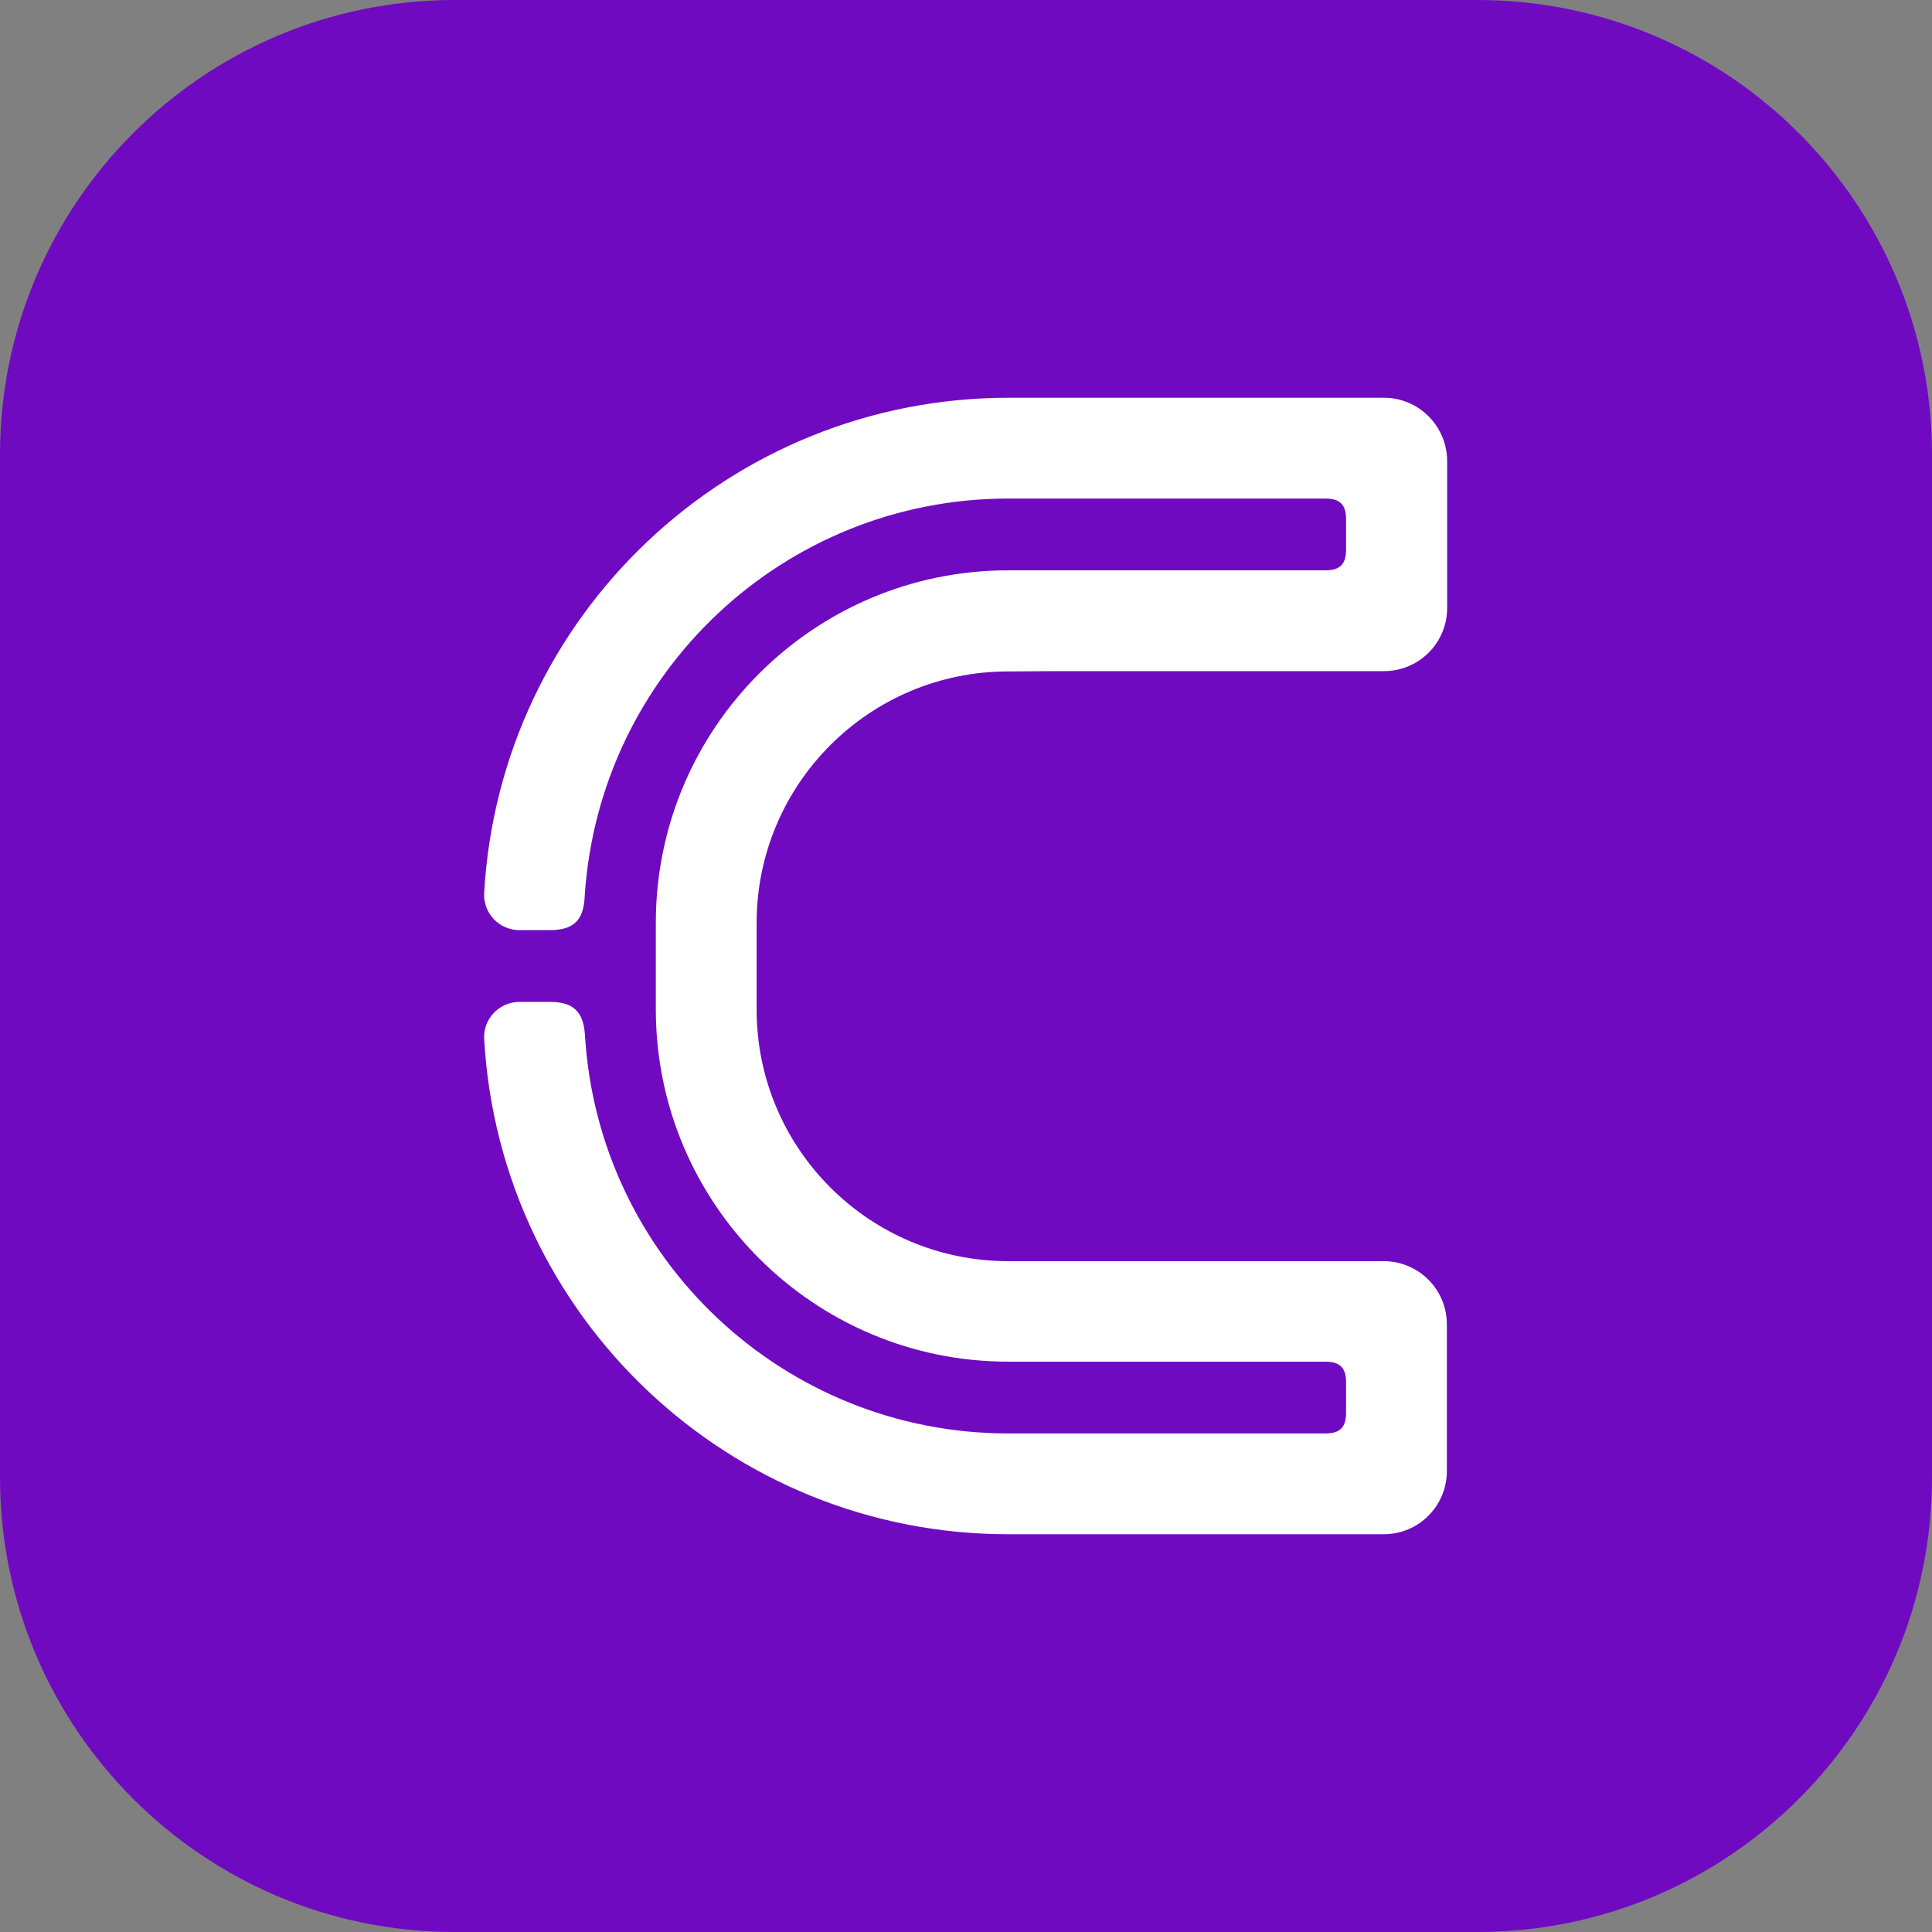
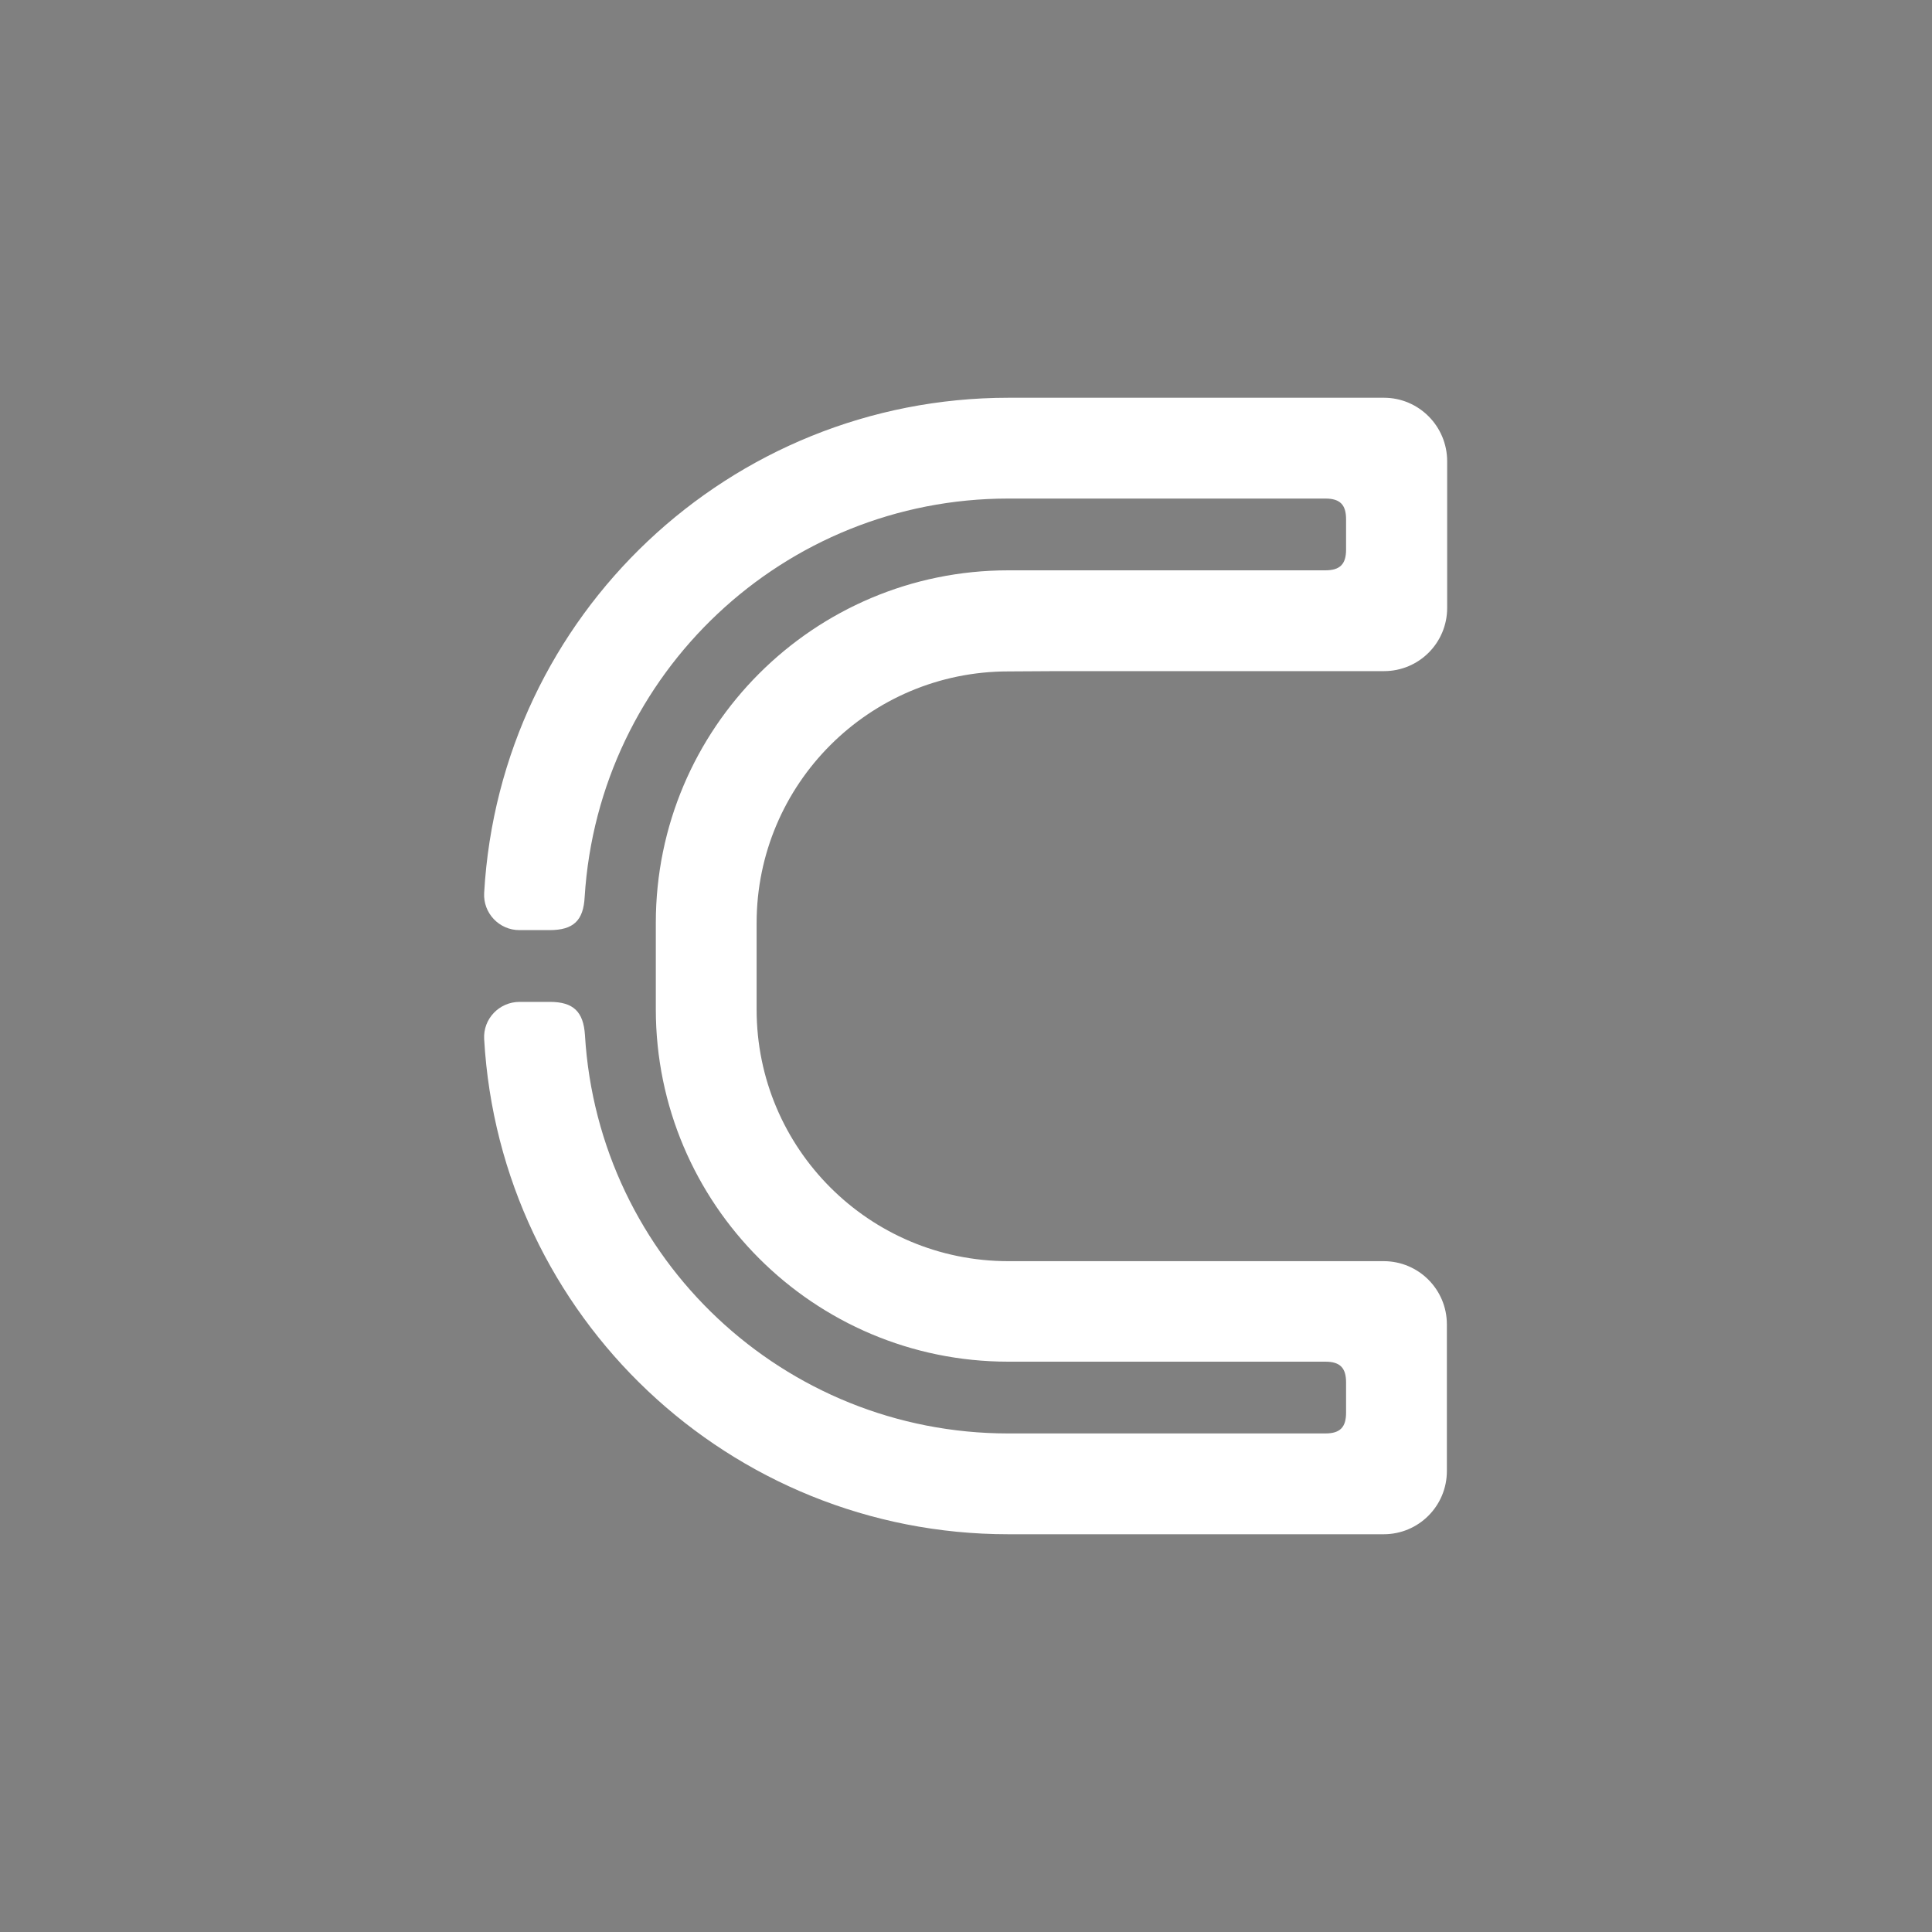
<svg xmlns="http://www.w3.org/2000/svg" width="40" height="40" viewBox="0 0 40 40" fill="none">
  <rect x="0" y="0" width="40" height="40" fill="#808080" stroke="none" />
-   <path d="M0 9.412C0 4.214 4.214 0 9.412 0H30.588C35.786 0 40 4.214 40 9.412V30.588C40 35.786 35.786 40 30.588 40H9.412C4.214 40 0 35.786 0 30.588V9.412Z" fill="#700AC1" />
  <path d="M22.665 13.895C24.663 13.895 26.655 13.895 28.653 13.895C29.381 13.895 29.962 13.307 29.962 12.586C29.962 11.574 29.962 10.562 29.962 9.551C29.962 8.823 29.374 8.235 28.653 8.235C26.061 8.235 23.474 8.235 20.882 8.235C15.115 8.235 10.353 12.731 10.024 18.485C9.999 18.903 10.334 19.257 10.752 19.257C10.96 19.257 11.169 19.257 11.378 19.257C11.871 19.257 12.08 19.061 12.105 18.568C12.396 13.933 16.234 10.322 20.875 10.322C23.063 10.322 25.251 10.322 27.439 10.322C27.743 10.322 27.869 10.448 27.869 10.752C27.869 10.961 27.869 11.169 27.869 11.378C27.869 11.681 27.743 11.808 27.439 11.808C25.251 11.808 23.063 11.808 20.875 11.808C16.848 11.808 13.578 15.077 13.578 19.105C13.578 19.7 13.578 20.294 13.578 20.895C13.578 24.923 16.848 28.192 20.875 28.192C23.063 28.192 25.251 28.192 27.439 28.192C27.743 28.192 27.869 28.318 27.869 28.622C27.869 28.831 27.869 29.039 27.869 29.248C27.869 29.552 27.743 29.678 27.439 29.678C25.251 29.678 23.063 29.678 20.875 29.678C16.234 29.678 12.389 26.067 12.111 21.432C12.08 20.945 11.871 20.743 11.384 20.743C11.175 20.743 10.967 20.743 10.758 20.743C10.334 20.743 9.999 21.097 10.024 21.514C10.353 27.269 15.115 31.765 20.875 31.765C23.468 31.765 26.054 31.765 28.647 31.765C29.374 31.765 29.956 31.177 29.956 30.456C29.956 29.444 29.956 28.432 29.956 27.421C29.956 26.693 29.368 26.111 28.647 26.111C26.054 26.111 23.468 26.111 20.875 26.111C17.998 26.111 15.665 23.778 15.665 20.901C15.665 20.307 15.665 19.712 15.665 19.111C15.665 16.234 17.998 13.901 20.875 13.901C21.476 13.895 22.071 13.895 22.665 13.895Z" fill="white" />
</svg>